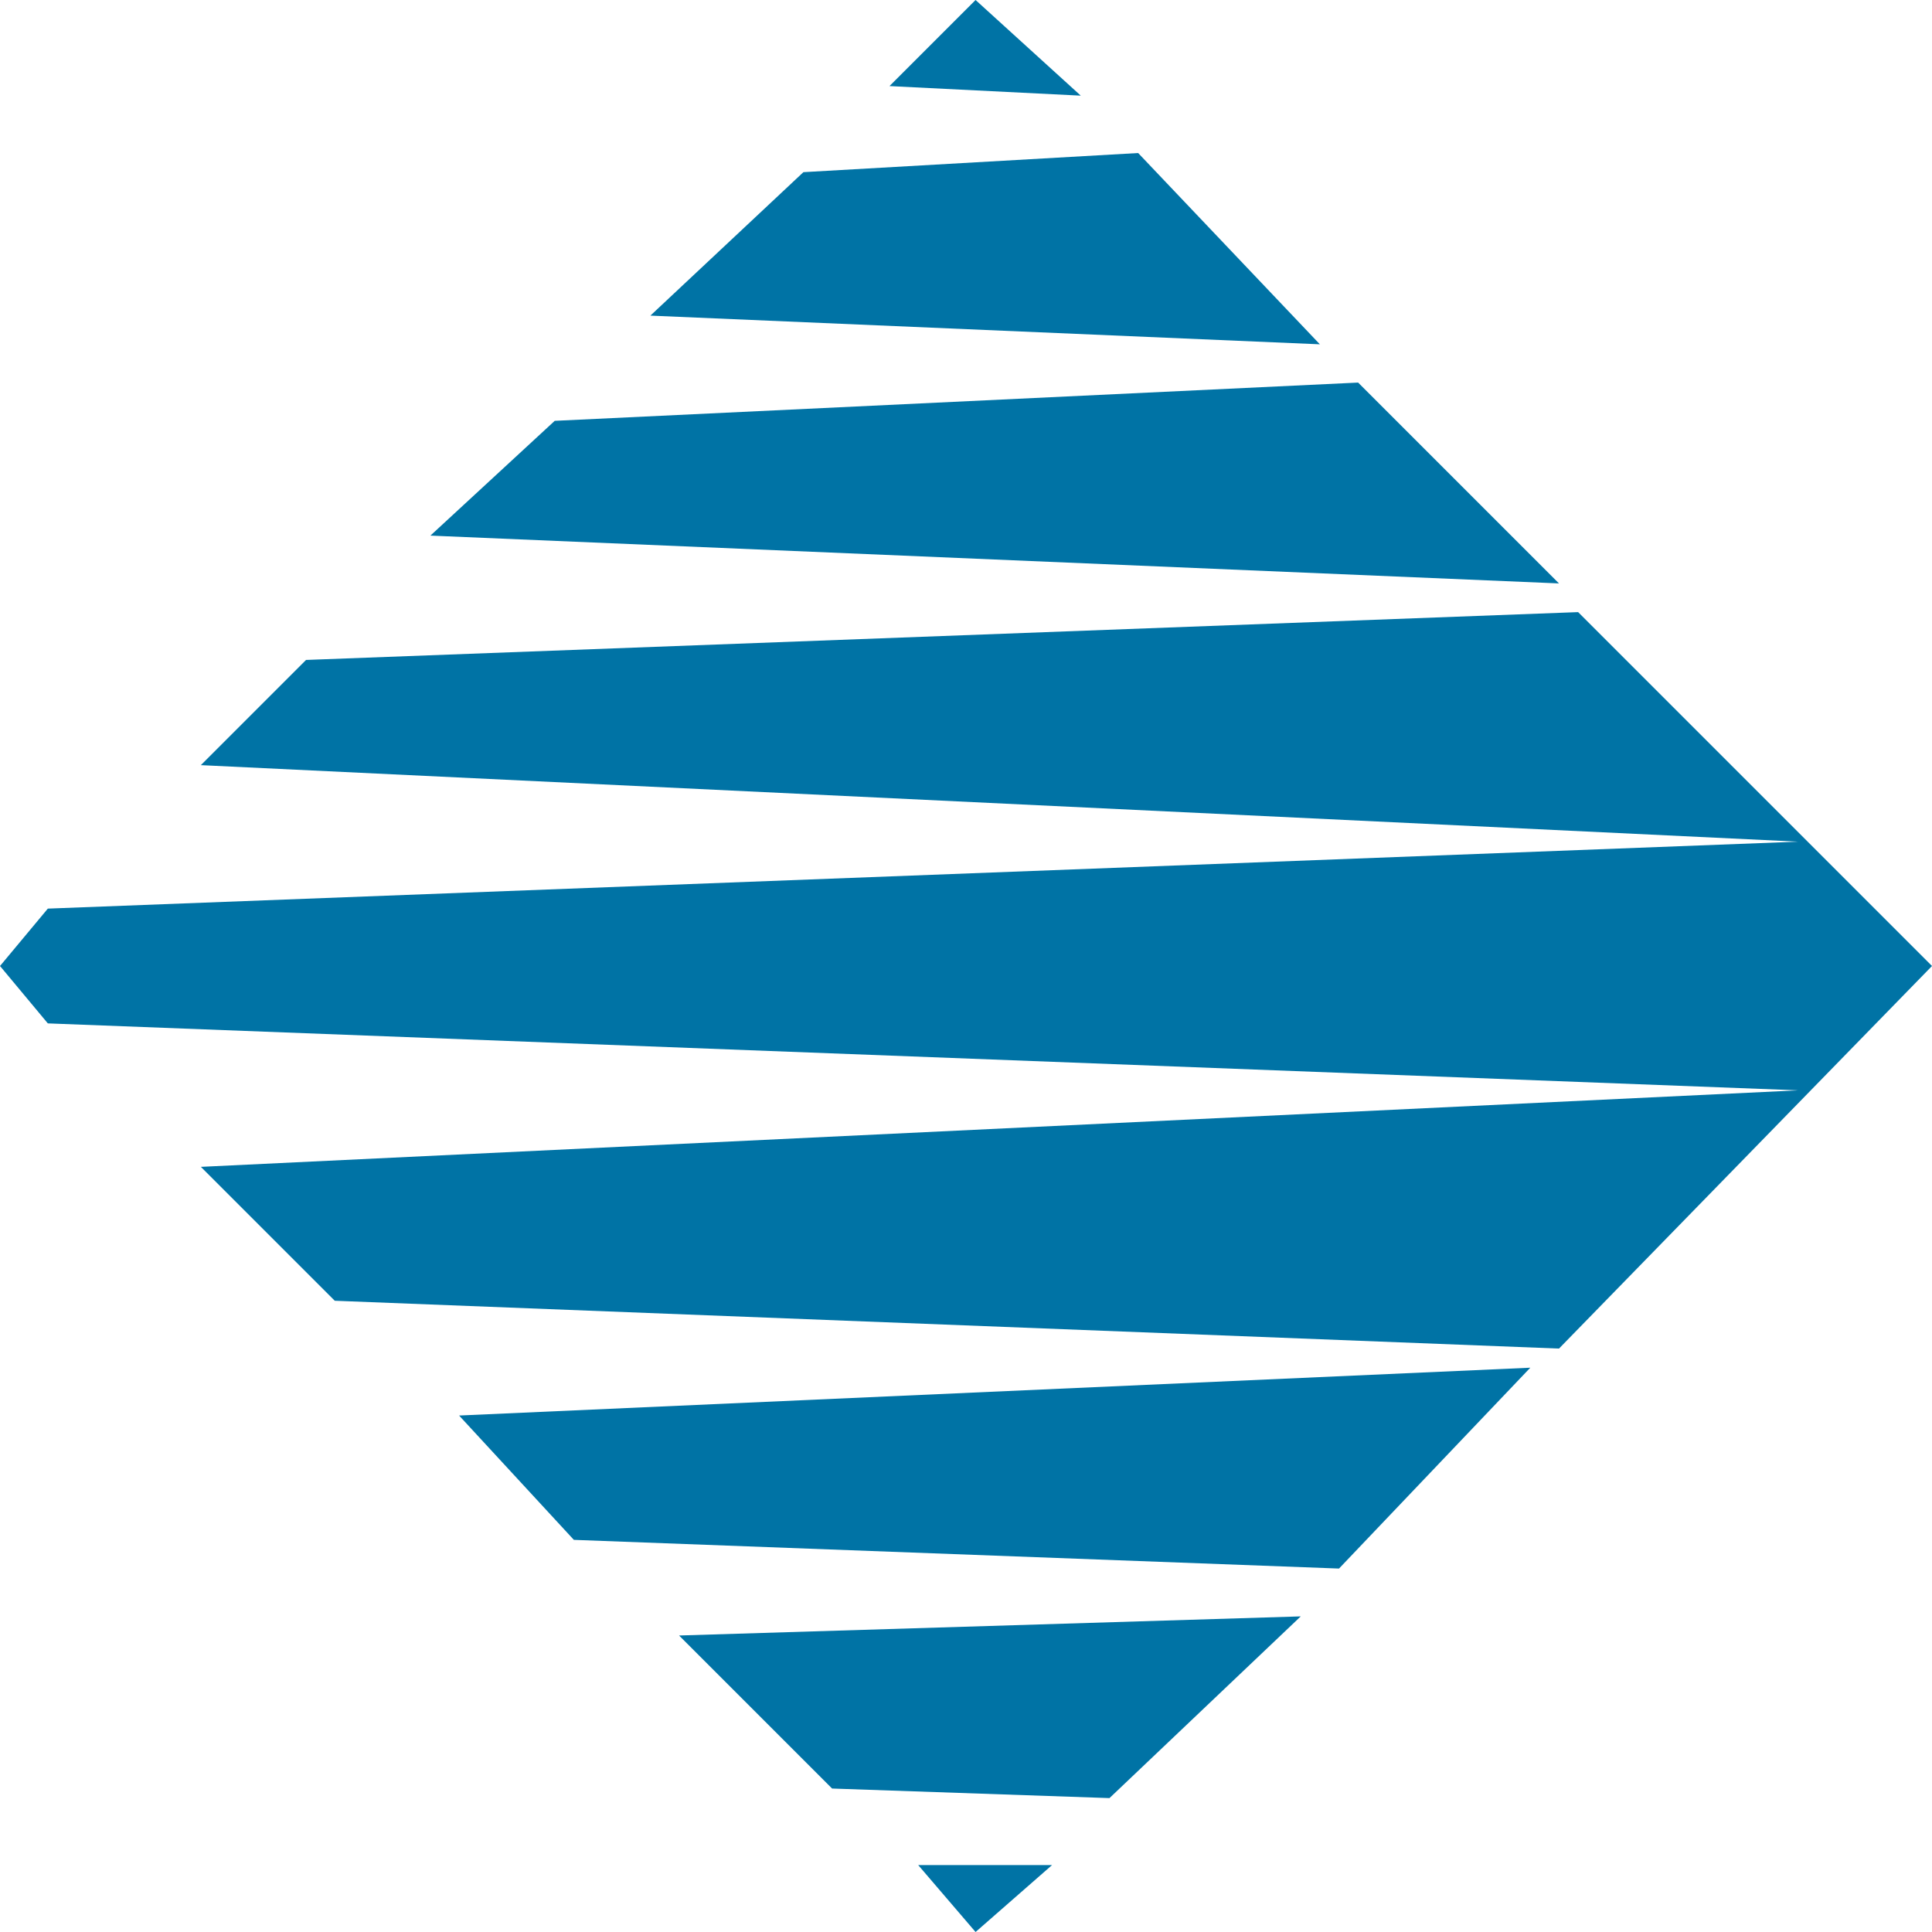
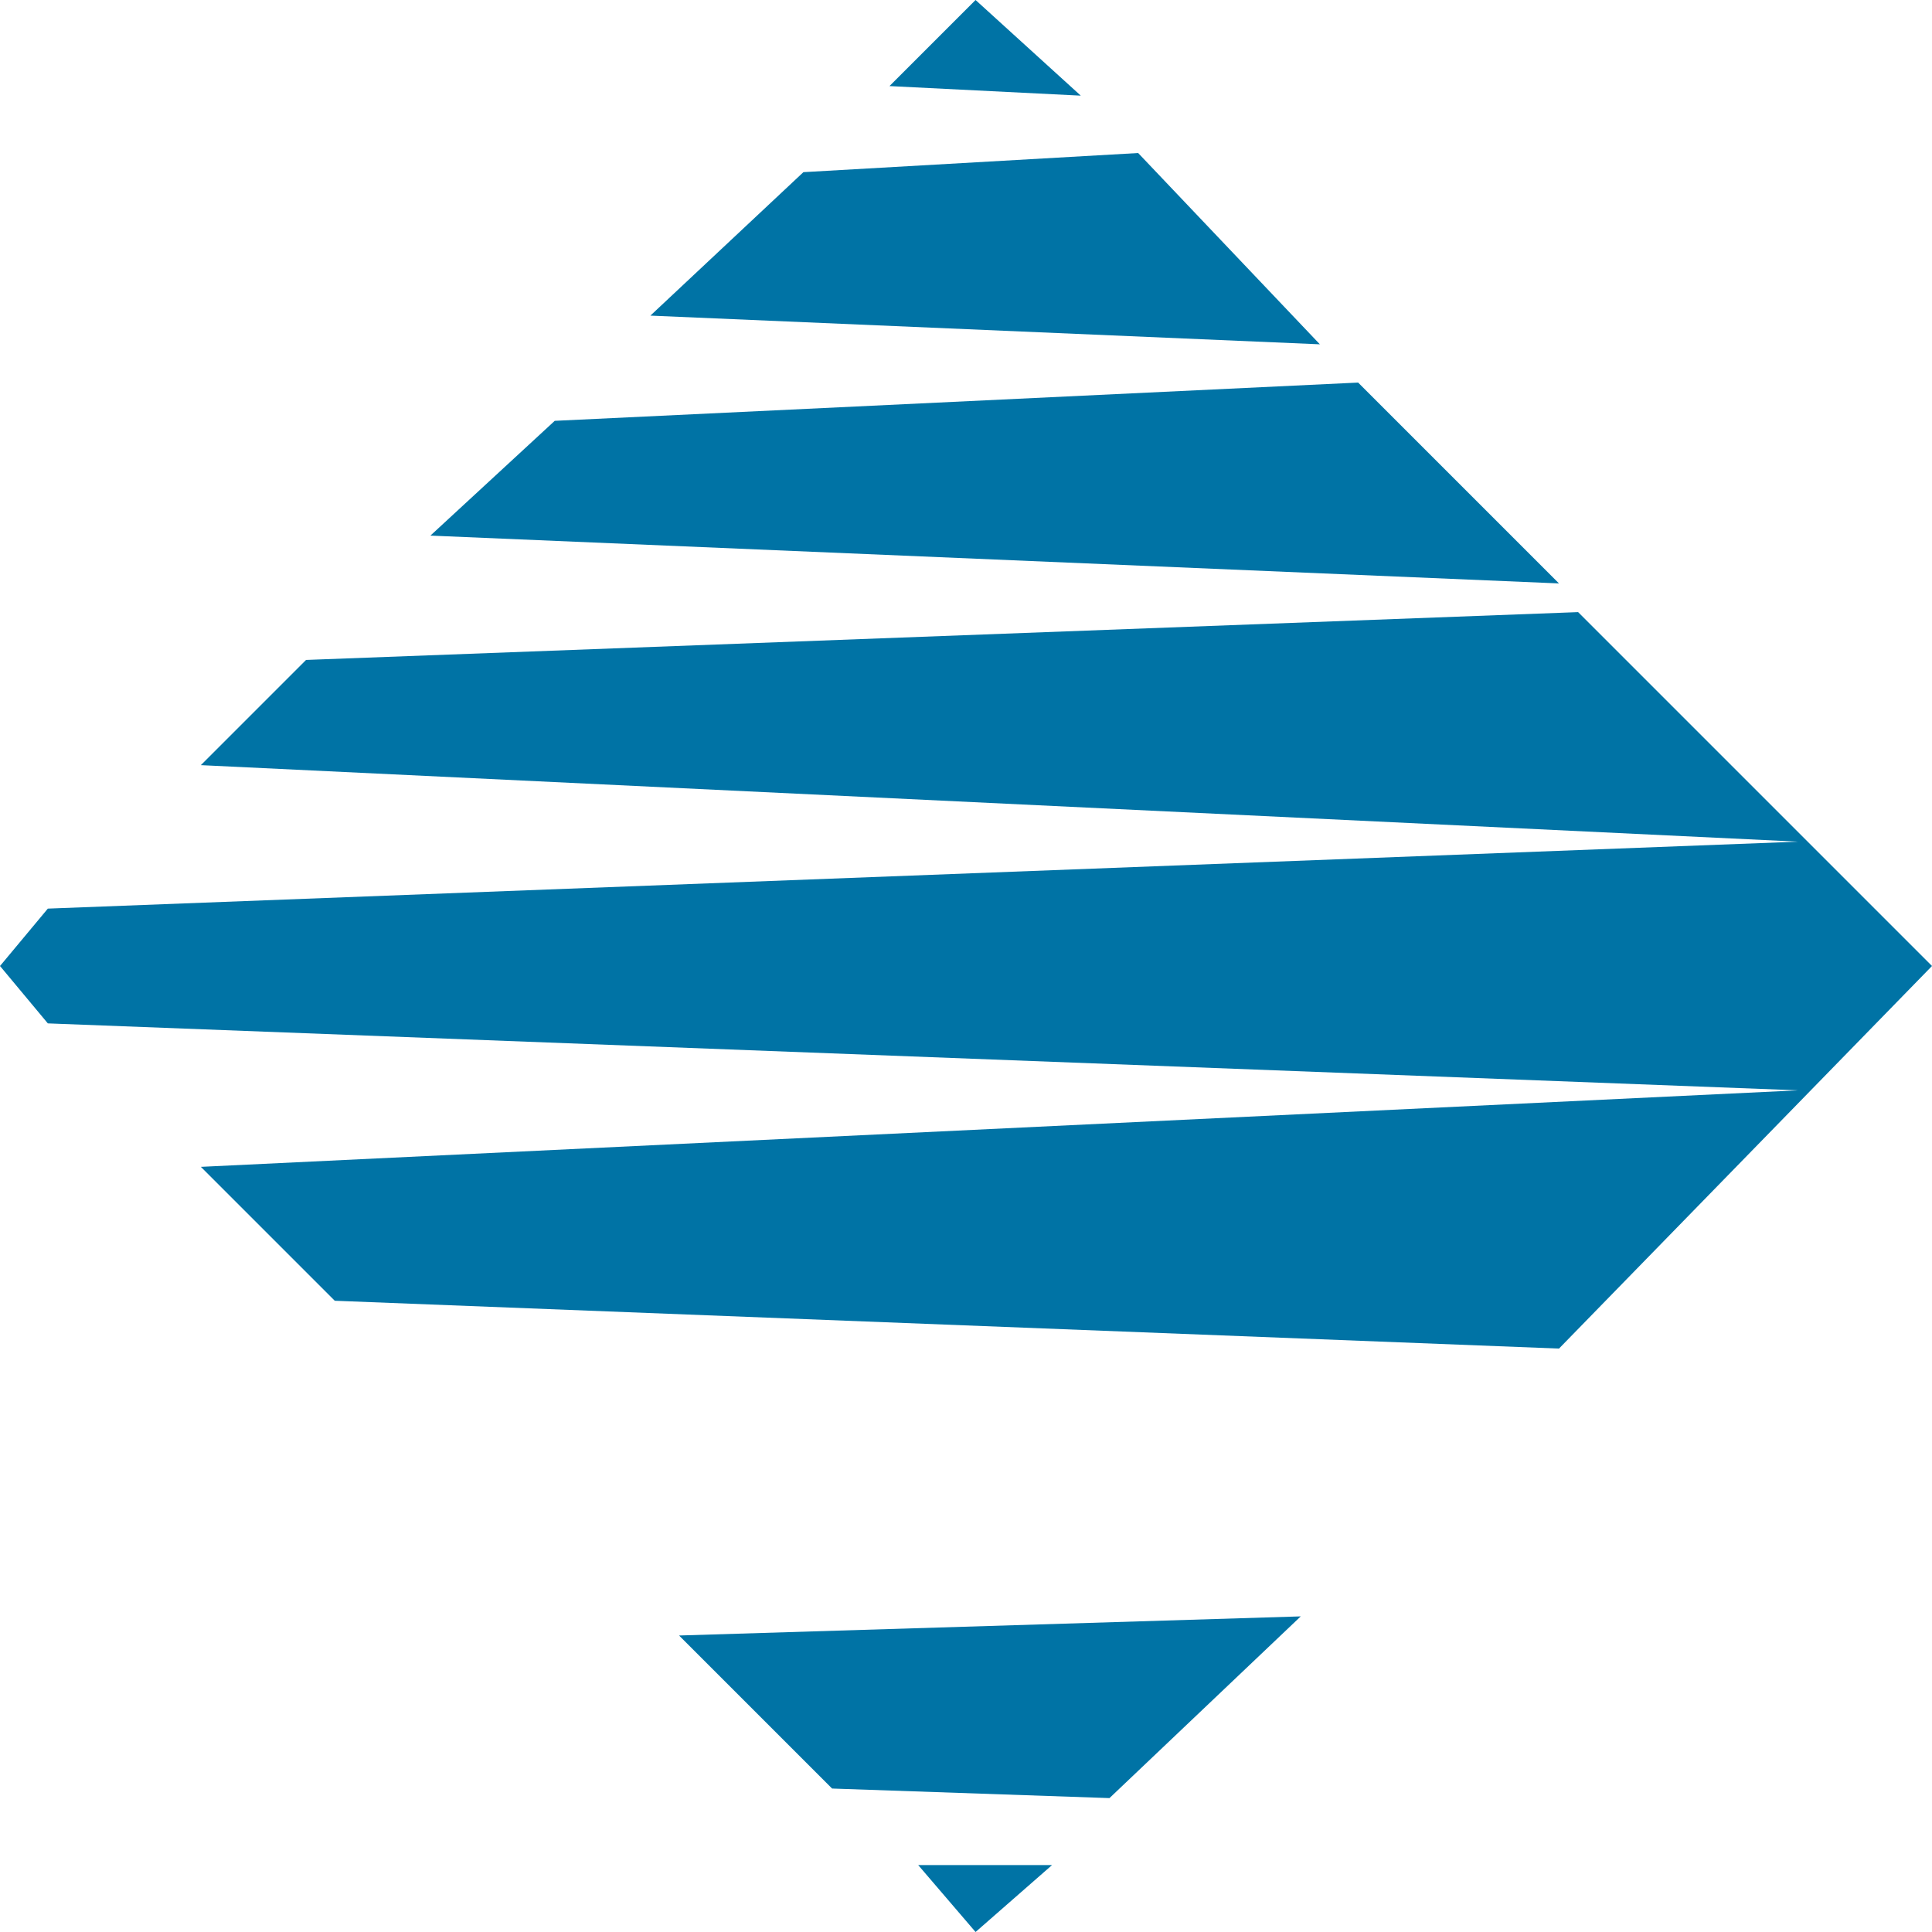
<svg xmlns="http://www.w3.org/2000/svg" id="Layer_1" x="0px" y="0px" viewBox="0 0 20.2 20.2" style="enable-background:new 0 0 20.2 20.2;" xml:space="preserve">
  <style type="text/css">	.st0{fill:#0073A5;}</style>
  <g>
    <polygon class="st0" points="11.6,18.8 13.6,16.9 7.1,17.1 8.7,18.7  " />
-     <polygon class="st0" points="4.8,14.8 6,16.1 14,16.4 16,14.3  " />
    <polygon class="st0" points="3.2,6.9 2.1,8 18.8,8.8 0.5,9.5 0,10.1 0.5,10.7 18.8,11.4 2.1,12.2 3.5,13.6 16.3,14.1 20.2,10.1   16.5,6.4  " />
    <polygon class="st0" points="16.3,6.1 14.2,4 5.8,4.4 4.5,5.6  " />
    <polygon class="st0" points="9.6,19.5 10.2,20.2 11,19.5  " />
    <polygon class="st0" points="6.8,3.3 13.8,3.6 11.9,1.6 8.4,1.8  " />
    <polygon class="st0" points="10.2,0 9.3,0.9 11.3,1  " />
  </g>
</svg>